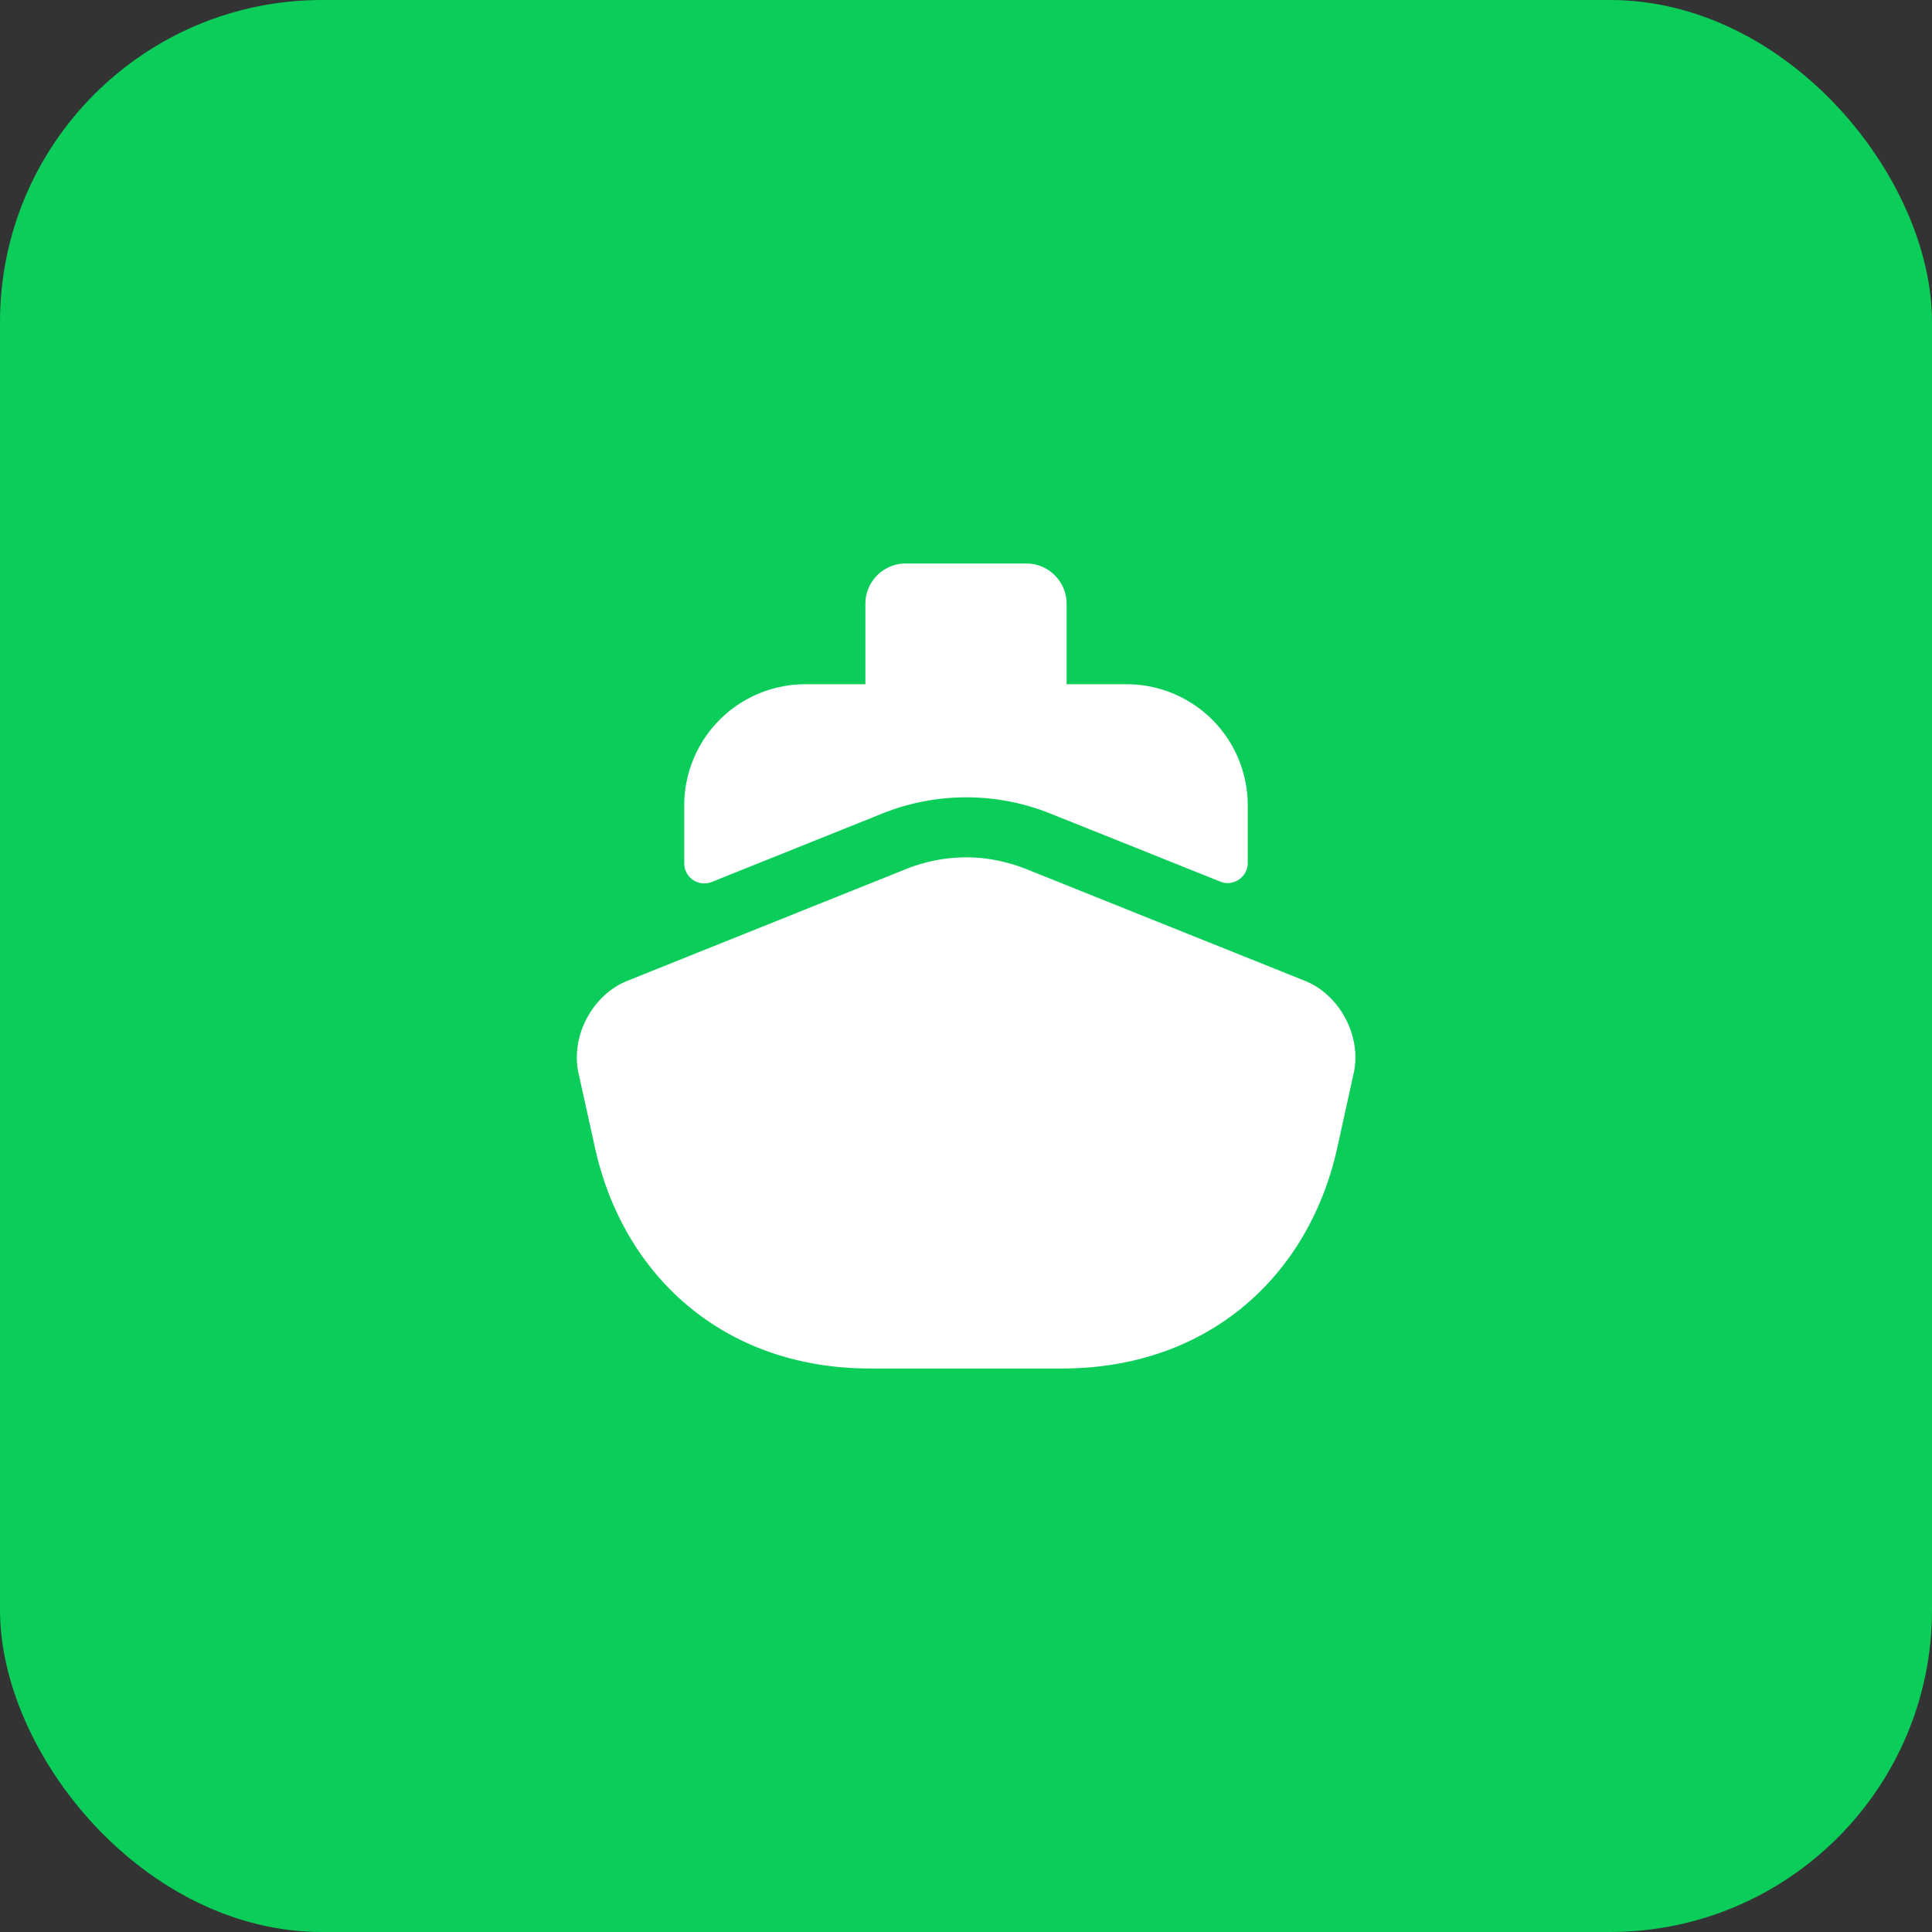
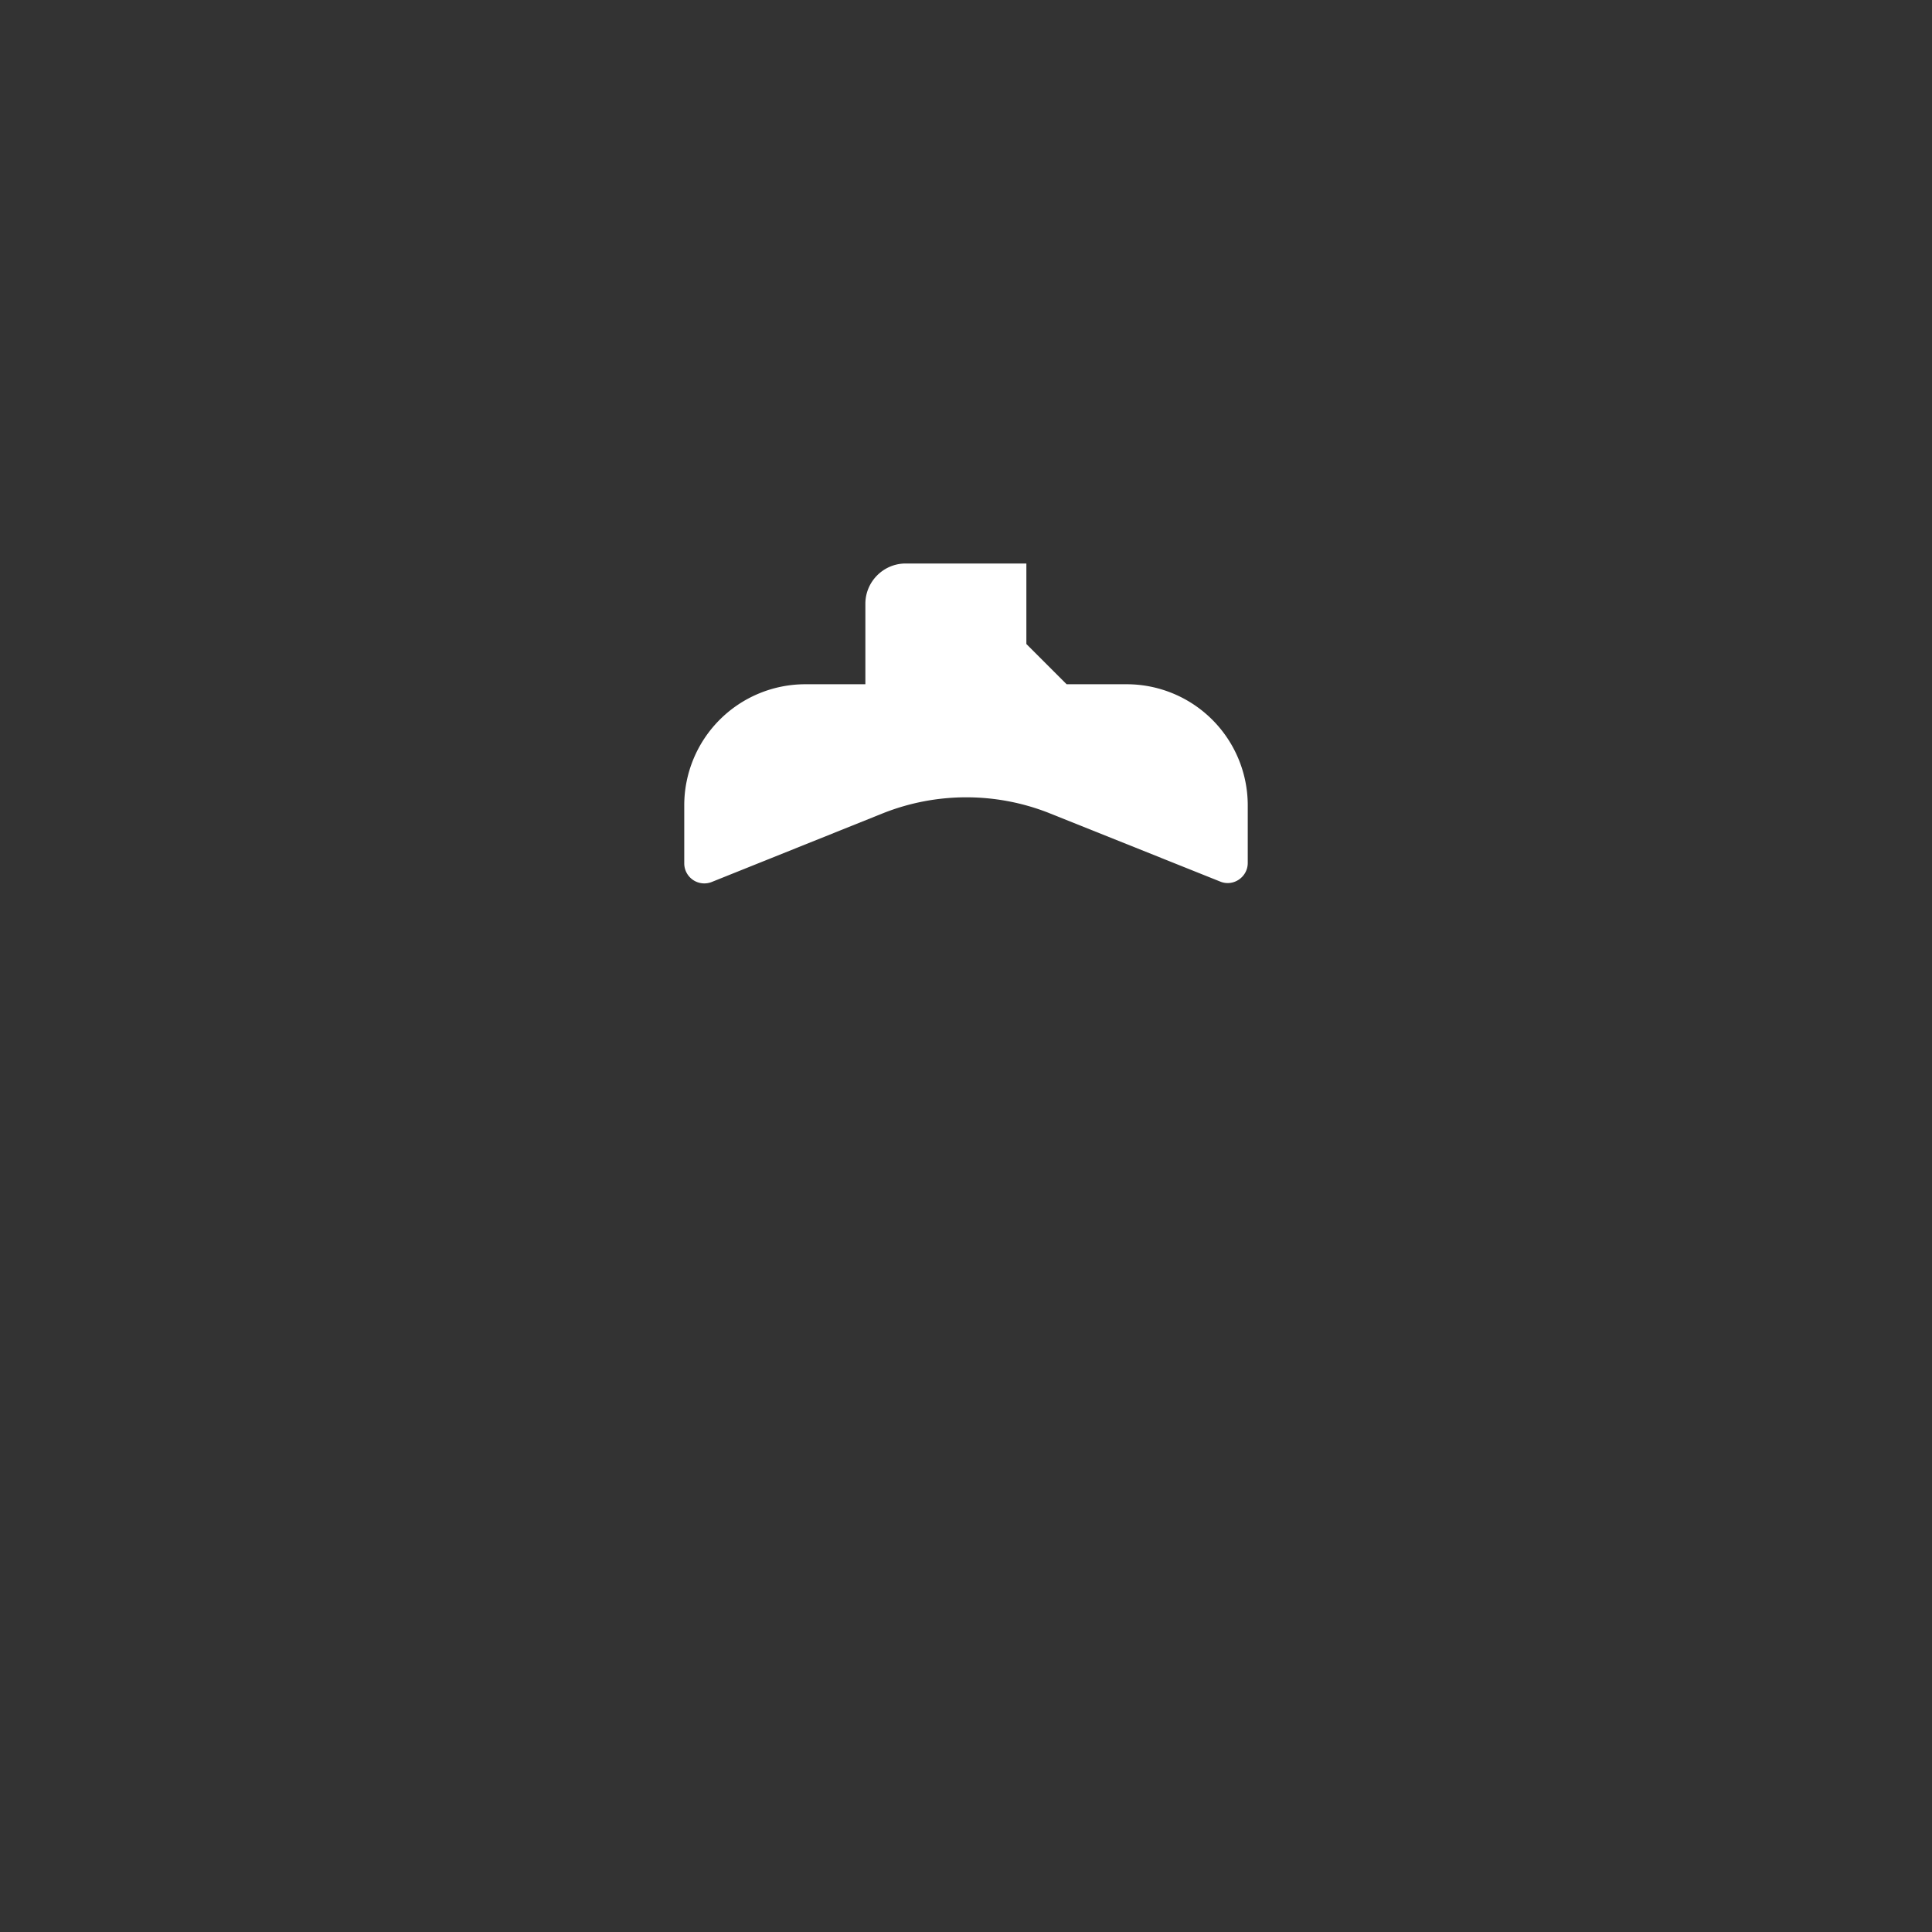
<svg xmlns="http://www.w3.org/2000/svg" width="60" height="60" fill="none">
  <rect width="100%" height="100%" fill="#333333" stroke="none" />
-   <rect width="60" height="60" fill="#0BCD5A" rx="10" />
-   <path fill="#fff" d="m42.041 33.325-.512 2.325c-.888 4-4.025 6.85-8.55 6.85h-5.95c-4.525 0-7.663-2.85-8.55-6.85l-.513-2.325c-.25-1.138.425-2.425 1.513-2.863l1.775-.712 6.887-2.762a5.089 5.089 0 0 1 1.863-.363c.625 0 1.262.125 1.862.363l6.888 2.762 1.775.712c1.087.438 1.762 1.726 1.512 2.863Z" />
-   <path fill="#fff" d="M38.75 25v1.8c0 .438-.45.75-.862.575l-5.338-2.137a7.009 7.009 0 0 0-5.112.012l-5.325 2.137a.623.623 0 0 1-.863-.575V25A3.761 3.761 0 0 1 25 21.25h10A3.761 3.761 0 0 1 38.75 25Zm-5.625-3.75h-6.25v-2.5c0-.687.563-1.25 1.25-1.25h3.75c.688 0 1.25.563 1.25 1.25v2.5Z" />
+   <path fill="#fff" d="M38.75 25v1.8c0 .438-.45.75-.862.575l-5.338-2.137a7.009 7.009 0 0 0-5.112.012l-5.325 2.137a.623.623 0 0 1-.863-.575V25A3.761 3.761 0 0 1 25 21.25h10A3.761 3.761 0 0 1 38.75 25Zm-5.625-3.75h-6.25v-2.5c0-.687.563-1.25 1.25-1.25h3.75v2.5Z" />
</svg>